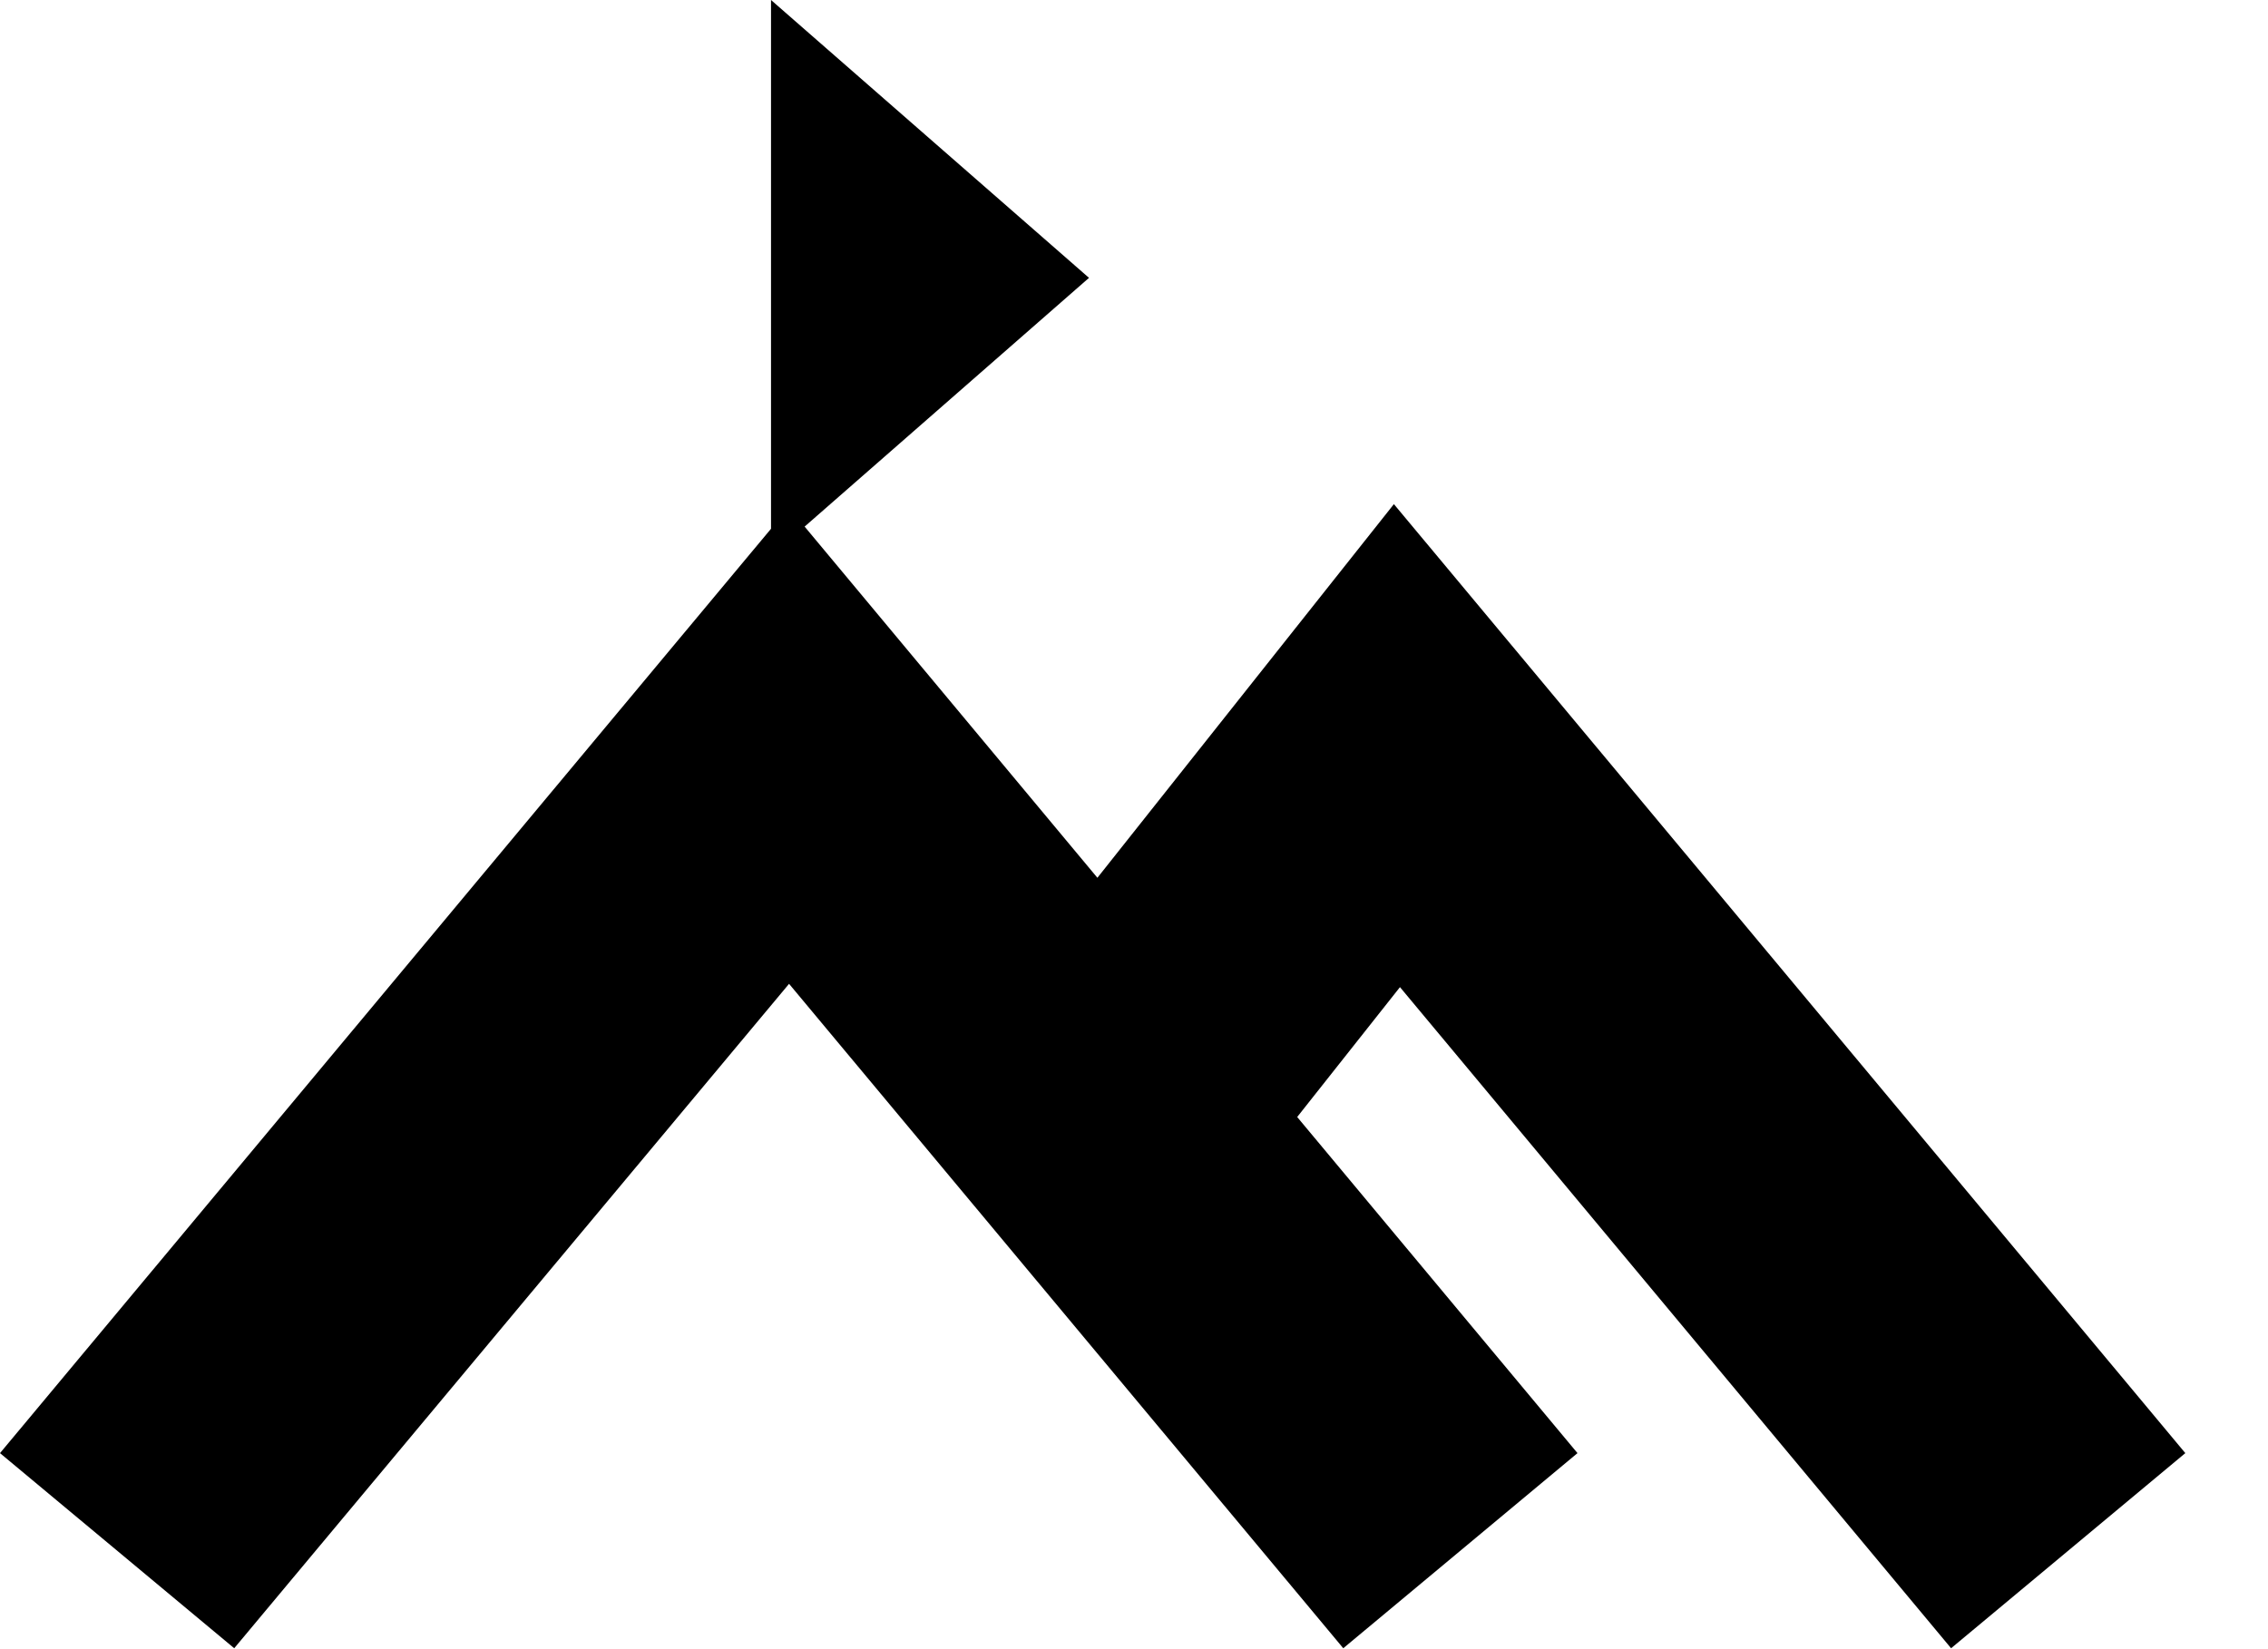
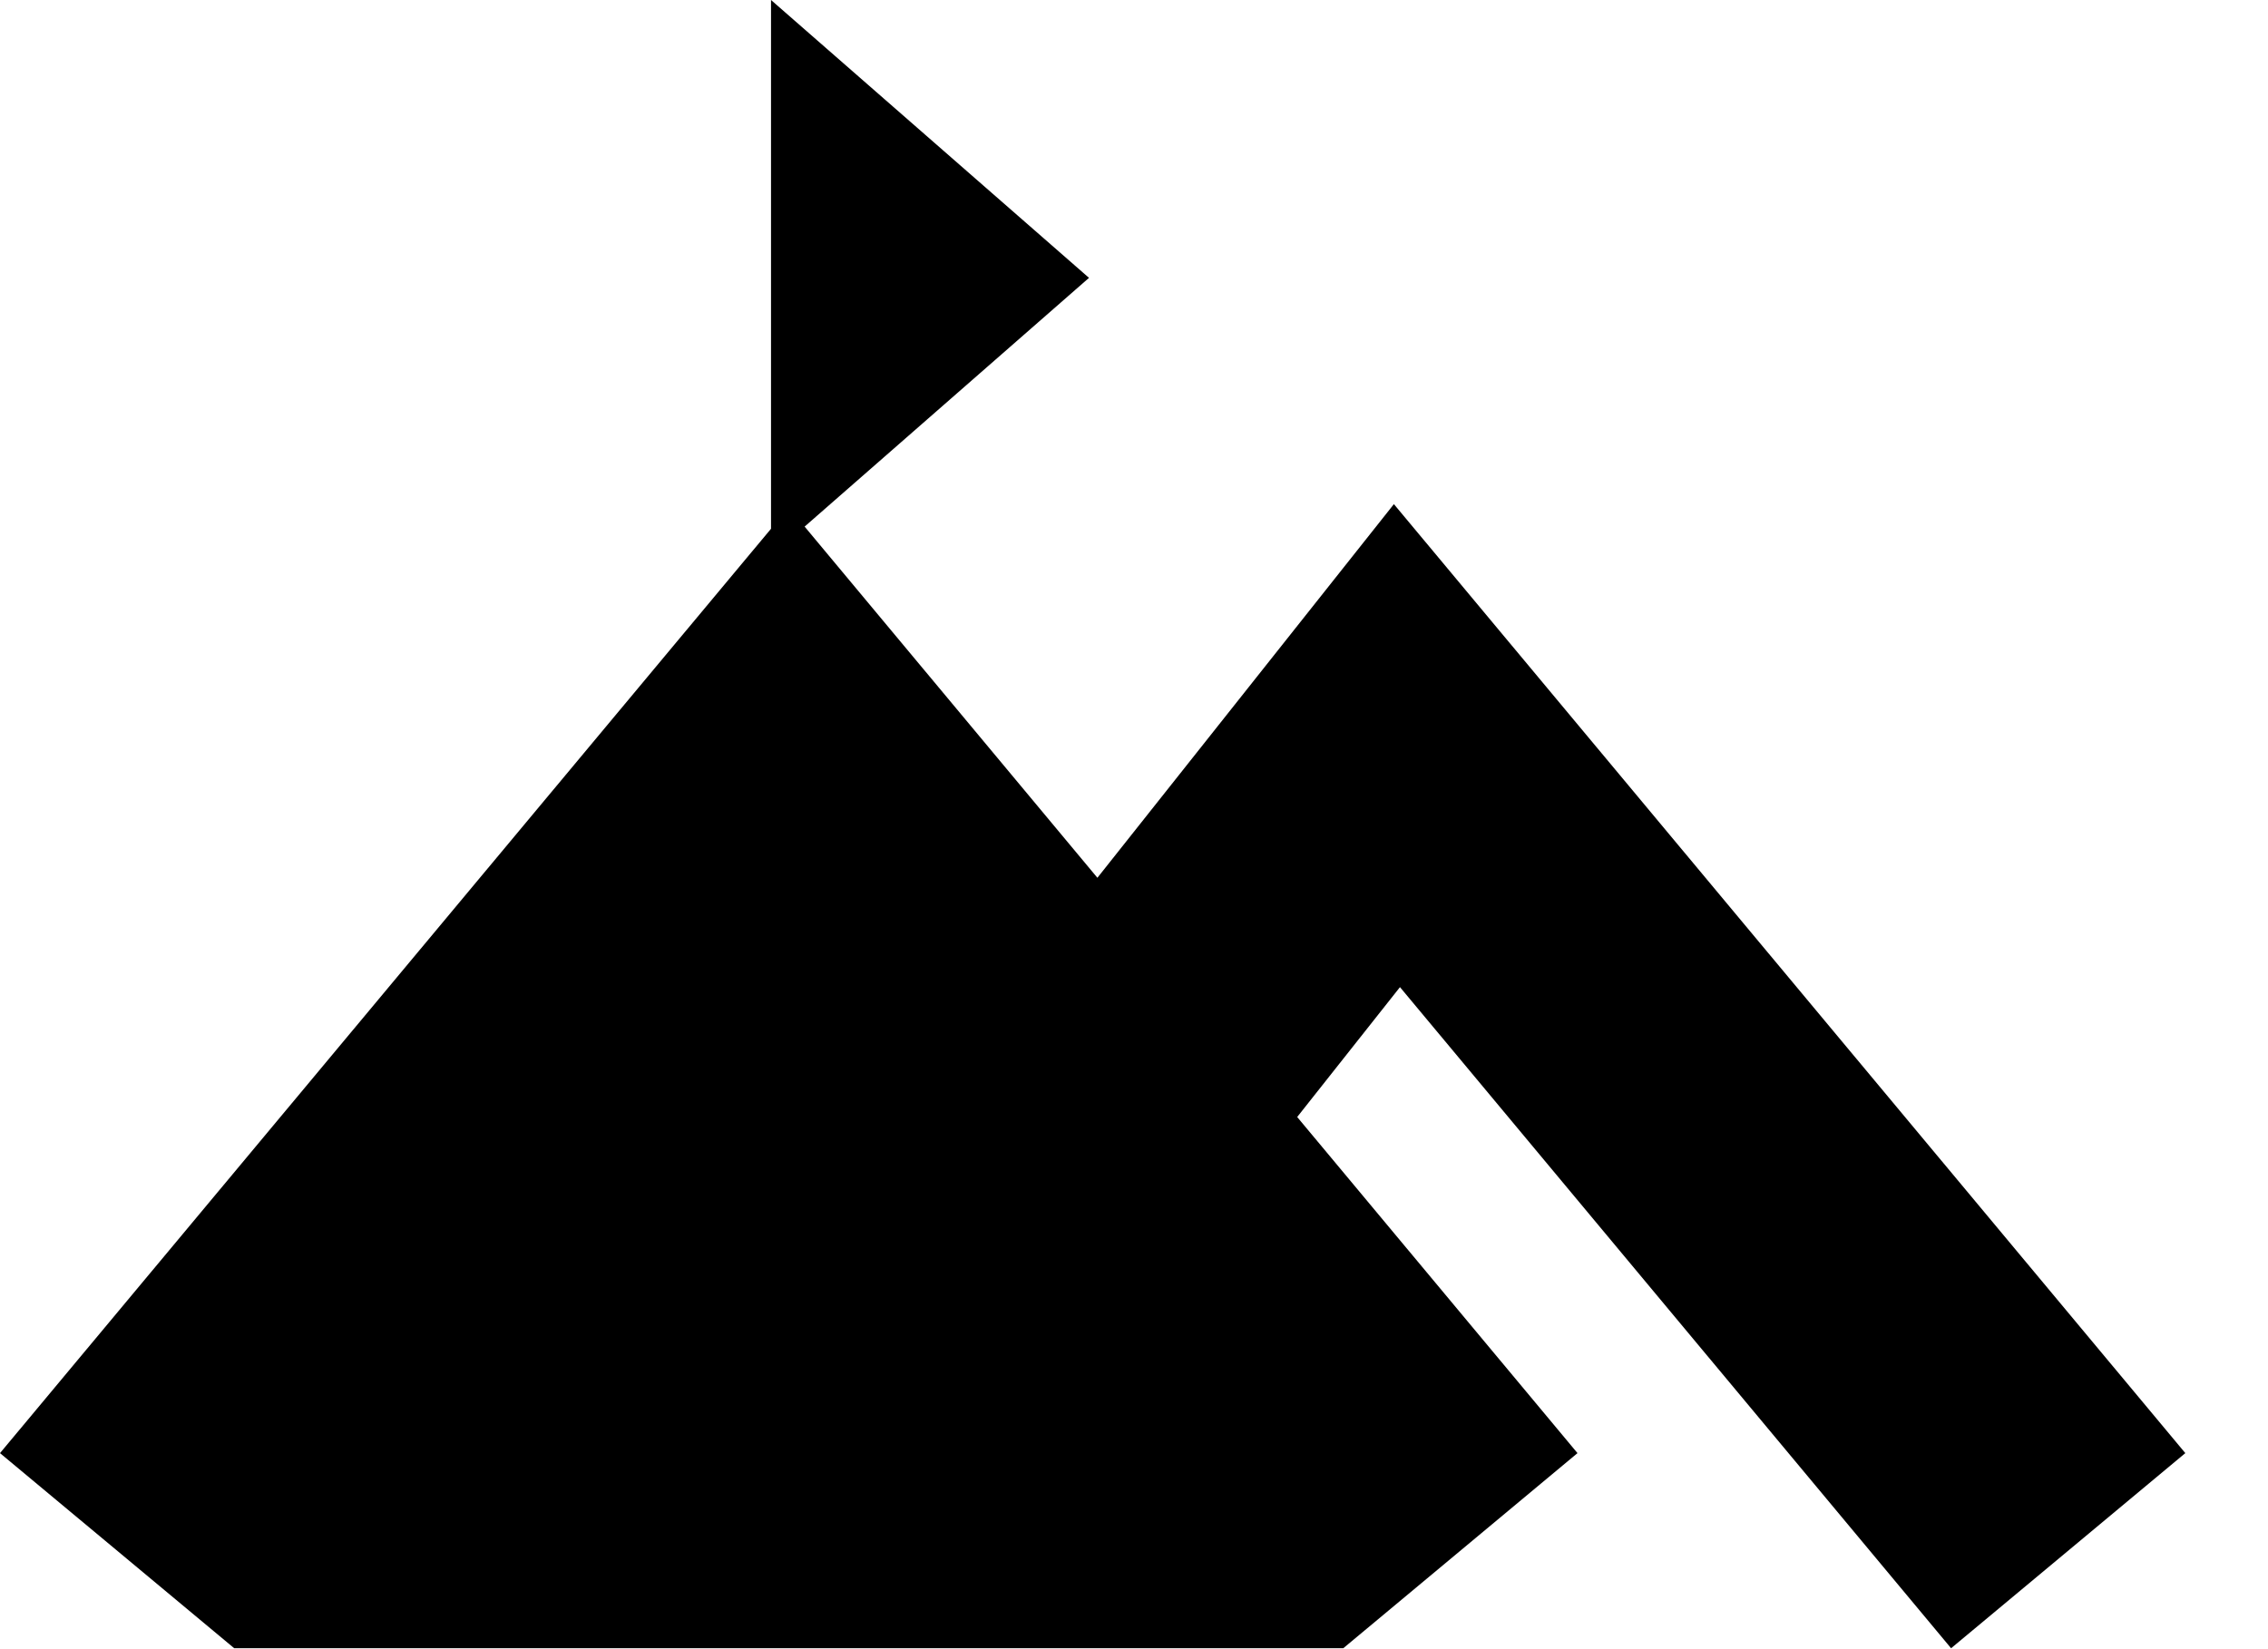
<svg xmlns="http://www.w3.org/2000/svg" width="22" height="16" viewBox="0 0 22 16" fill="none">
-   <path d="M10.562 2.697L7.805 5.109L10.645 8.516L13.521 4.891L21.198 14.098L18.926 15.991L13.58 9.577L12.583 10.837L15.302 14.098L13.03 15.991L7.654 9.545L2.272 15.991L0 14.098L7.479 5.13V0L10.565 2.697H10.562Z" fill="#000" />
+   <path d="M10.562 2.697L7.805 5.109L10.645 8.516L13.521 4.891L21.198 14.098L18.926 15.991L13.58 9.577L12.583 10.837L15.302 14.098L13.03 15.991L2.272 15.991L0 14.098L7.479 5.13V0L10.565 2.697H10.562Z" fill="#000" />
</svg>